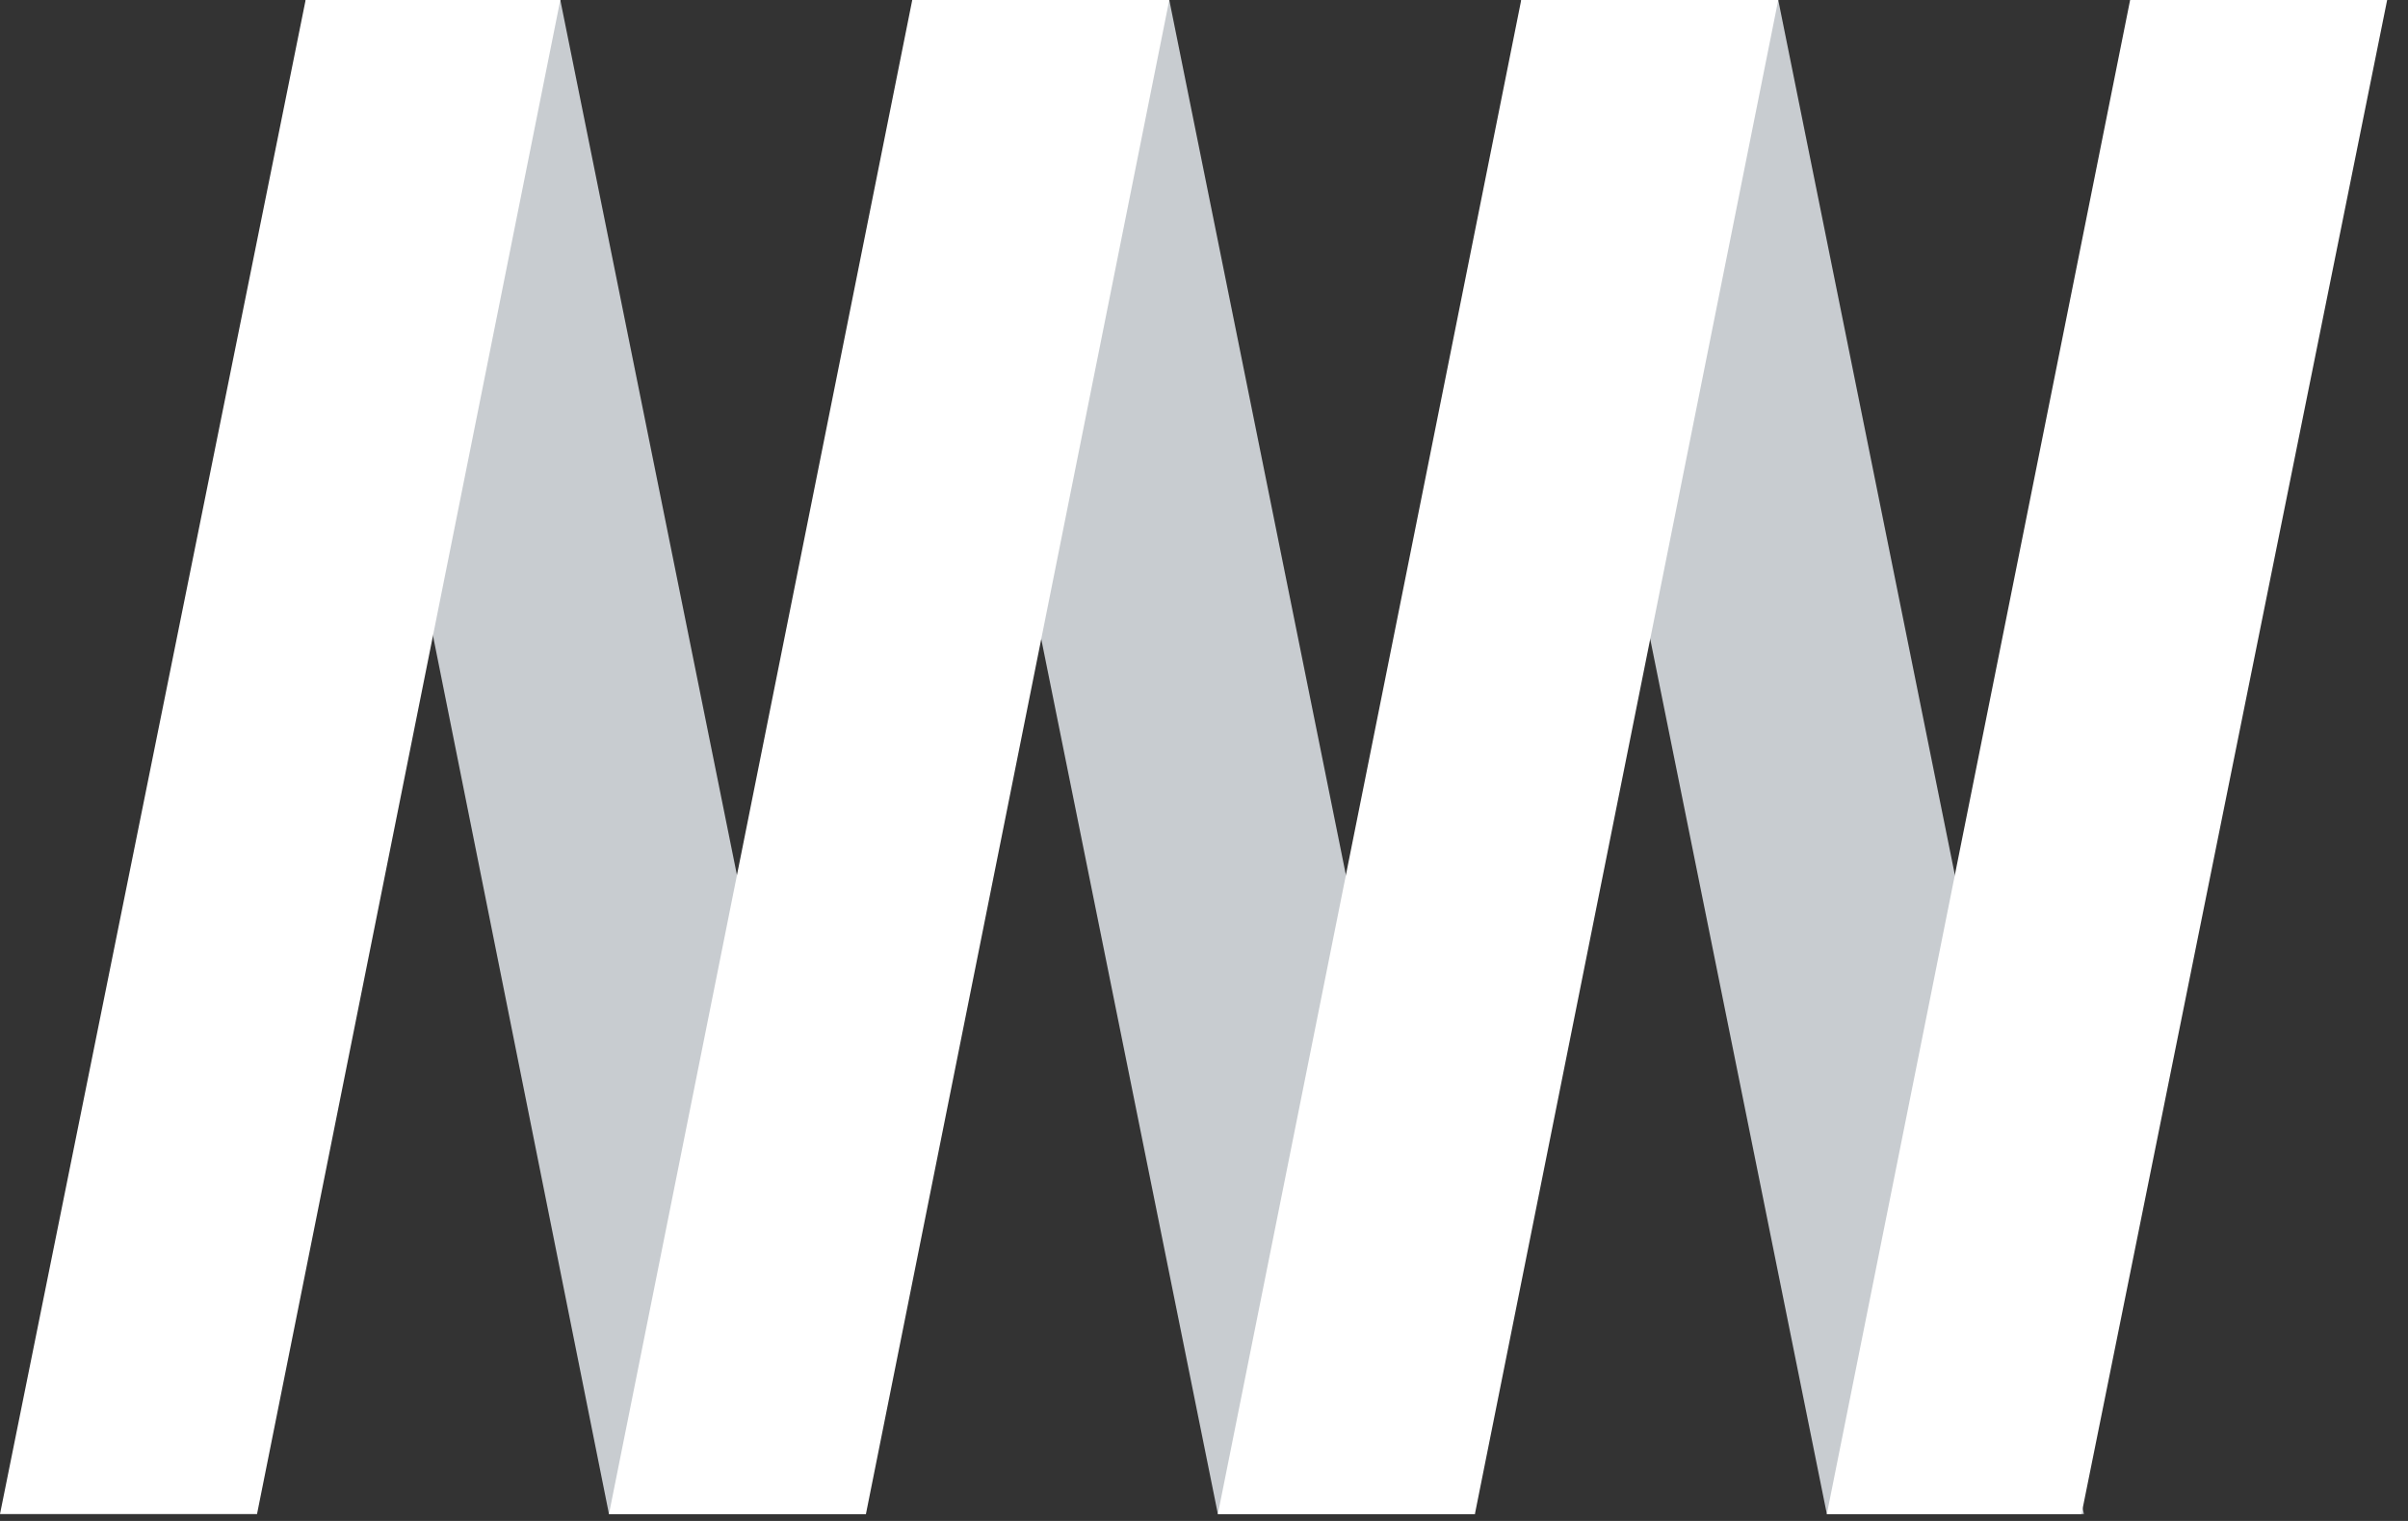
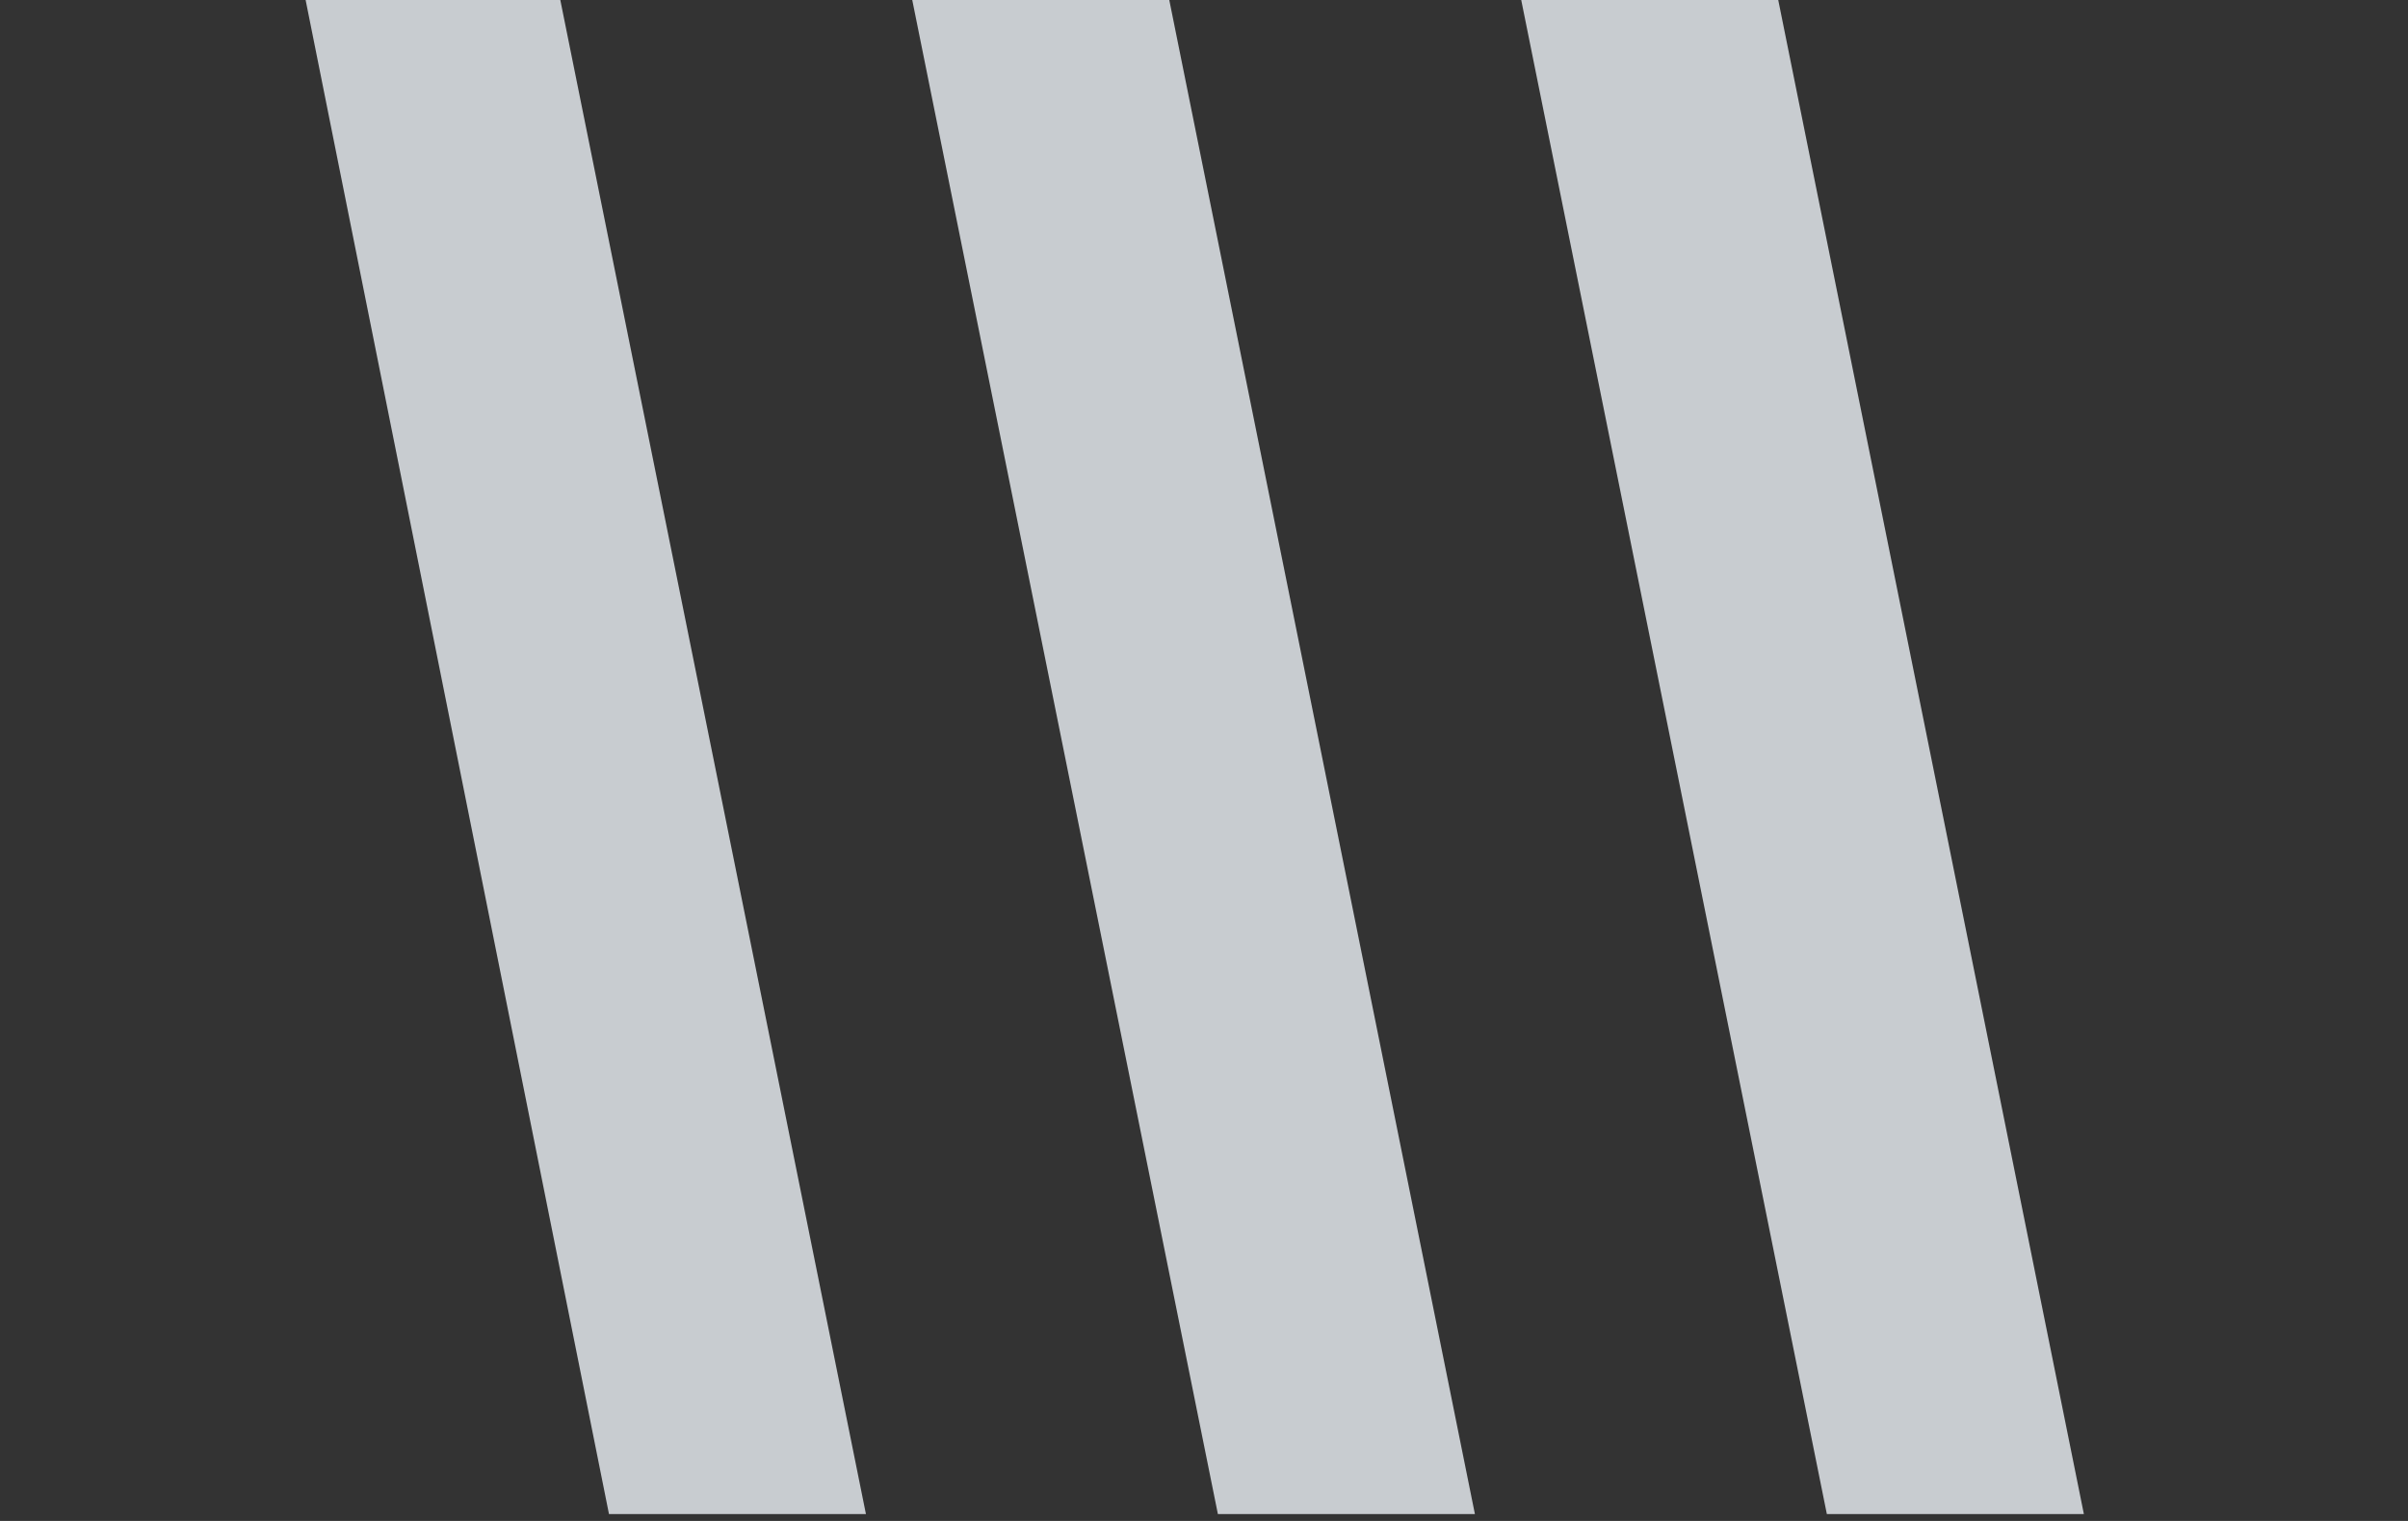
<svg xmlns="http://www.w3.org/2000/svg" width="38px" height="24px" viewBox="0 0 38 24" version="1.1">
  <rect x="0" y="0" width="38" height="24" fill="#333333" stroke="none" />
  <title>logo_w</title>
  <desc>Created with Sketch.</desc>
  <defs />
  <g id="Page-1" stroke="none" stroke-width="1" fill="none" fill-rule="evenodd">
    <g id="logo_w">
      <path d="M4.823,0 L8.842,0 L13.665,23.891 L9.61,23.891 L4.823,0 Z M14.396,0 L18.452,0 L23.275,23.891 L19.219,23.891 L14.396,0 Z M24.006,0 L28.062,0 L32.885,23.891 L28.829,23.891 L24.006,0 Z" id="Combined-Shape" fill="#C8CCD0" />
-       <path d="M8.842,0 L4.823,0 L0,23.891 L4.056,23.891 L8.842,0 Z M18.452,0 L14.396,0 L9.61,23.891 L13.665,23.891 L18.452,0 Z M28.062,0 L24.006,0 L19.219,23.891 L23.275,23.891 L28.062,0 Z M37.671,0 L33.615,0 L28.829,23.891 L32.848,23.891 L37.671,0 Z" id="Combined-Shape" fill="#FFFFFF" />
    </g>
  </g>
</svg>